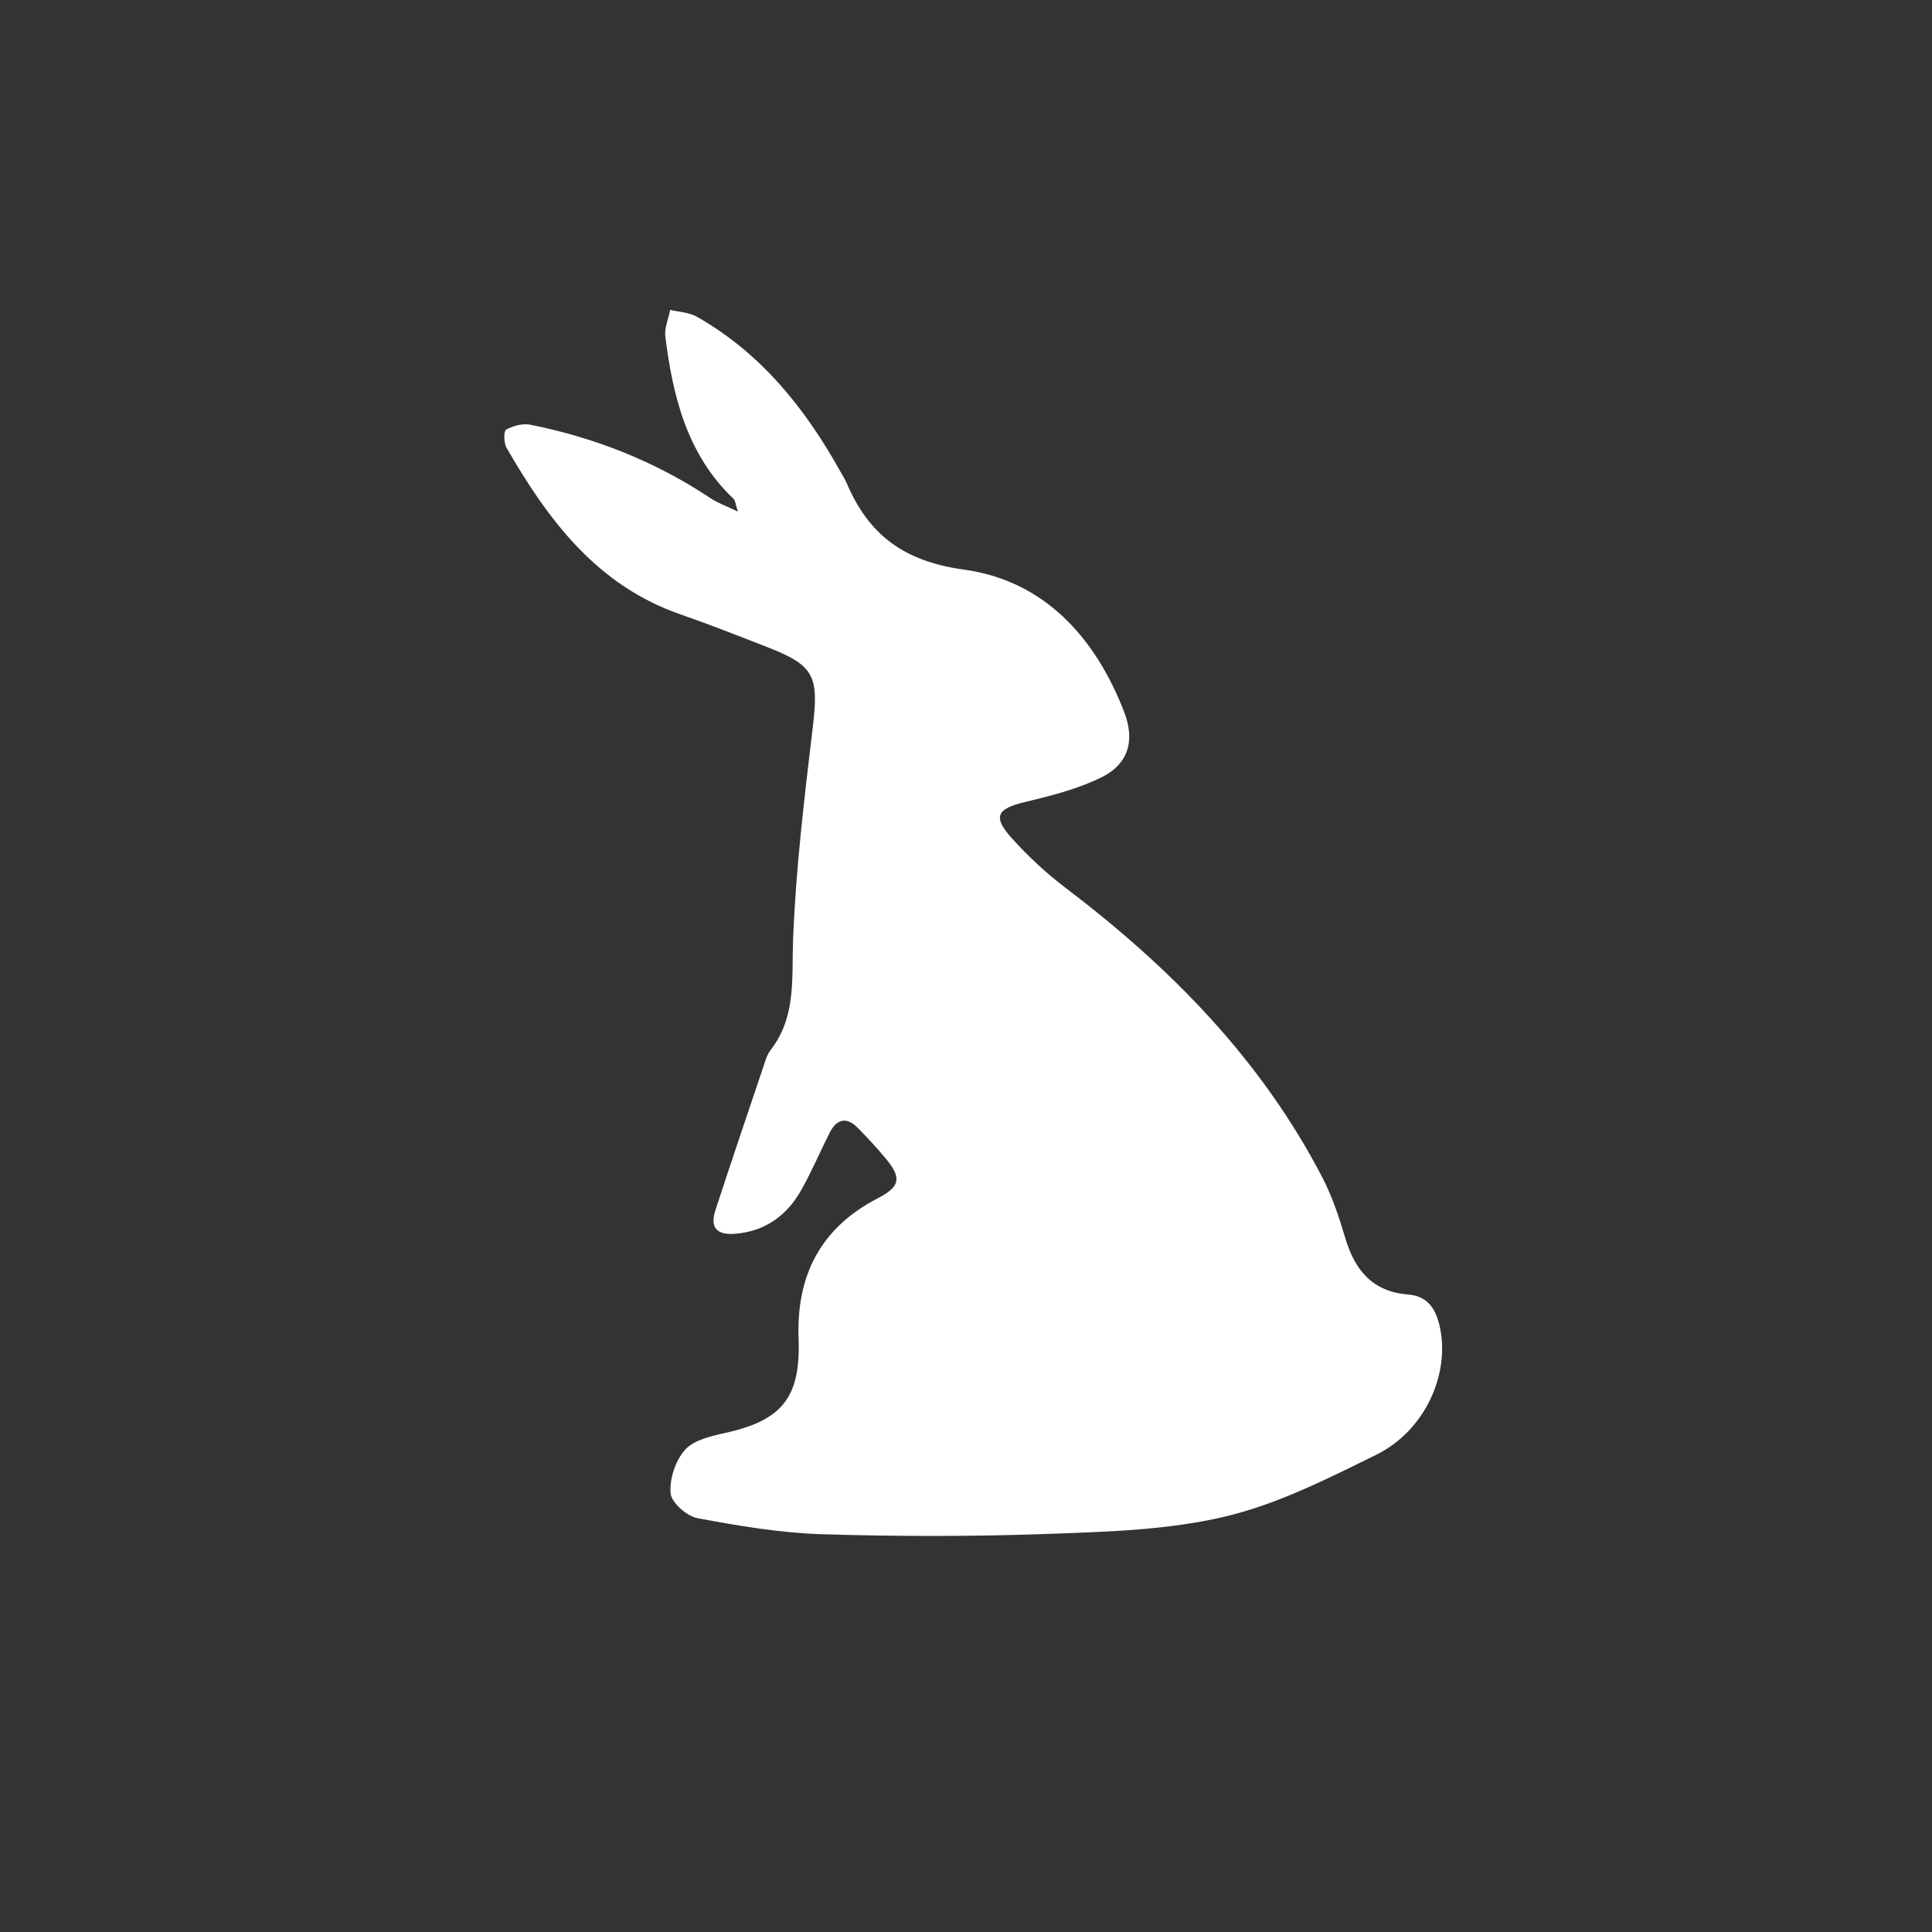
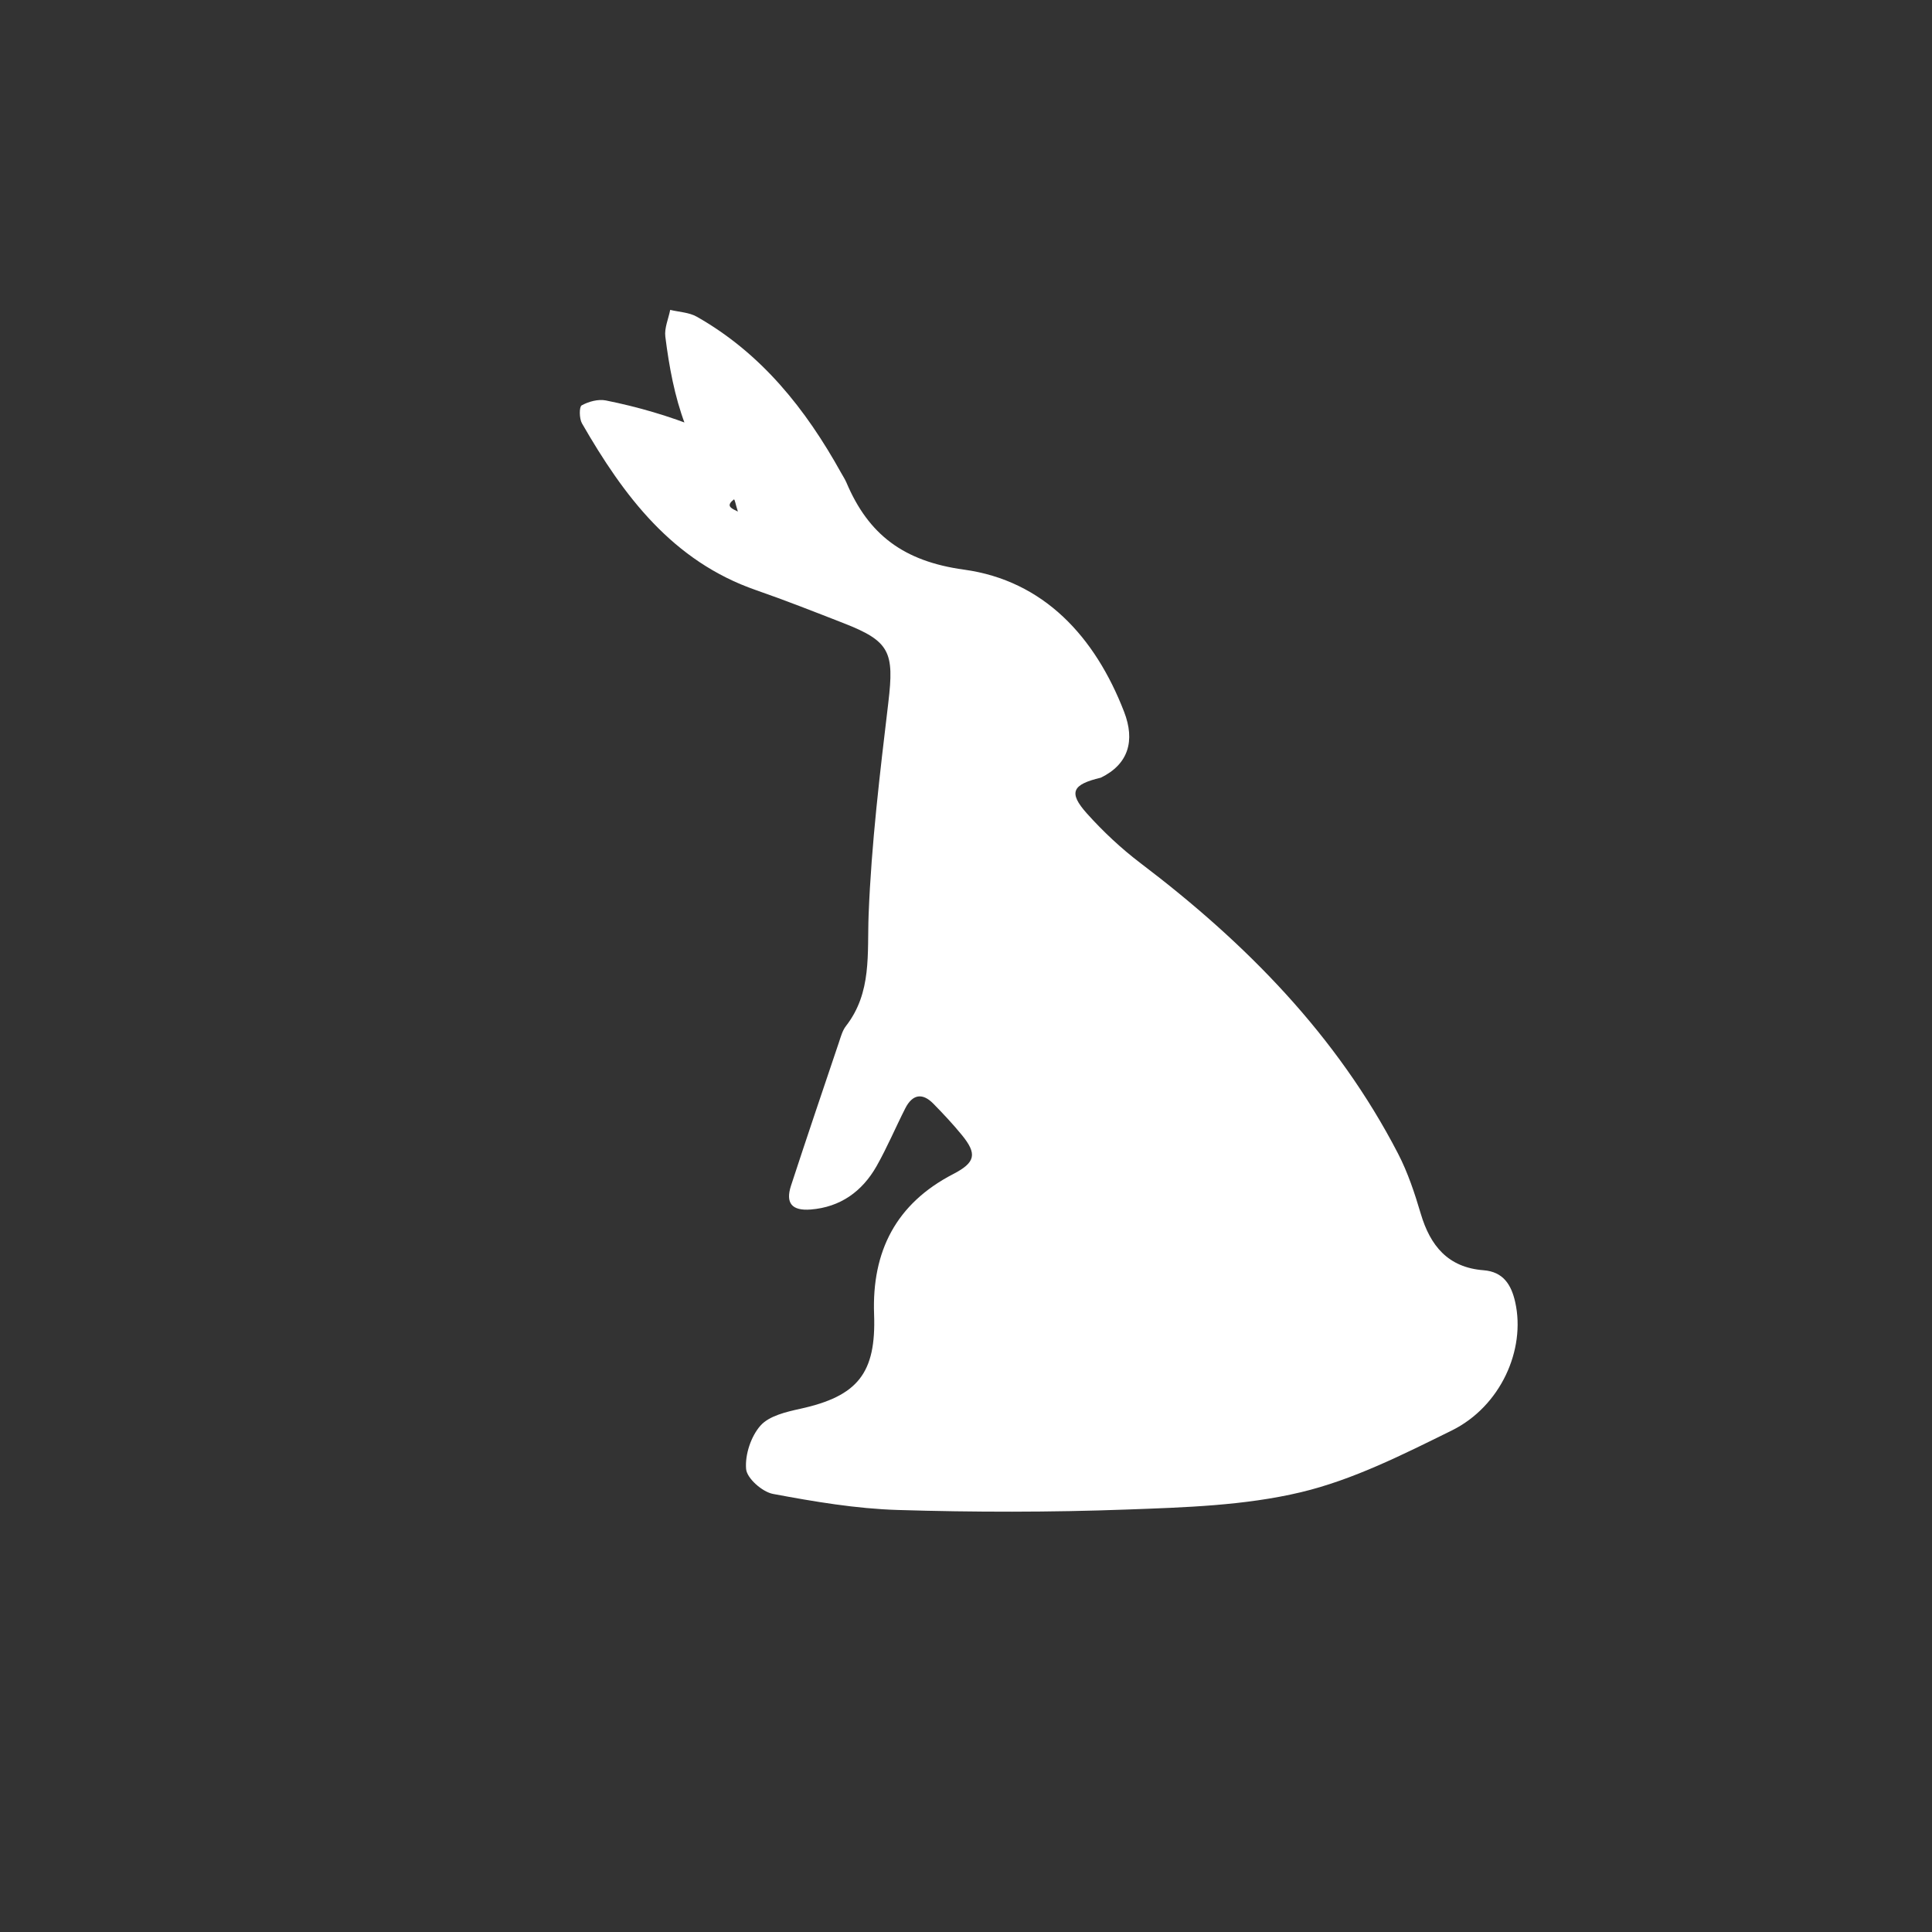
<svg xmlns="http://www.w3.org/2000/svg" id="Layer_1" x="0px" y="0px" viewBox="0 0 1200 1200" style="enable-background:new 0 0 1200 1200;" xml:space="preserve">
  <rect x="0" y="0" width="1200" height="1200" fill="#333333" stroke="none" />
  <style type="text/css"> .st0{fill:#FFFFFF;} </style>
-   <path class="st0" d="M458.31,317.74c-1.66-5.26-1.67-6.92-2.51-7.72c-28.94-27.42-37.82-63.38-42.55-100.91 c-0.67-5.34,1.93-11.08,3.02-16.64c5.53,1.35,11.72,1.53,16.49,4.23c40.16,22.76,67.7,57.37,89.69,97.03c1.11,2,2.4,3.93,3.29,6.02 c13.72,32.4,35.55,48.9,72.97,54.05c49.62,6.82,81.5,41.78,99.49,88.32c6.91,17.88,2.79,32.53-14.47,40.91 c-14.64,7.11-30.94,11.26-46.9,15.07c-17.58,4.2-20.48,9.04-8.56,22.32c10.07,11.22,21.29,21.72,33.3,30.83 c65.33,49.55,121.84,106.84,159.9,180.38c6.06,11.71,10.31,24.54,14.07,37.24c5.92,20.01,16.96,33.47,39.02,35.17 c12.23,0.95,17.24,8.98,19.66,19.8c6.64,29.59-9.1,64.81-39.47,79.77c-30.27,14.91-61.22,30.59-93.68,38.32 c-34.95,8.32-71.94,9.42-108.15,10.74c-47.37,1.74-94.88,1.72-142.26,0.27c-25.92-0.79-51.87-5.19-77.43-9.97 c-6.63-1.24-16.21-9.66-16.71-15.45c-0.76-8.88,2.99-20.27,8.92-26.97c5.38-6.08,15.97-8.53,24.73-10.46 c35.67-7.83,47.18-22.04,45.84-58.72c-1.42-39.09,13.64-68.7,49.1-87.05c13.95-7.22,15.04-12.52,5.37-24.33 c-5.53-6.76-11.54-13.16-17.66-19.4c-6.96-7.09-13.08-5.69-17.45,2.91c-6.04,11.89-11.23,24.25-17.79,35.84 c-8.91,15.72-22.47,25.52-40.92,26.98c-11.74,0.92-15.79-3.99-12.24-14.84c9.72-29.74,19.76-59.36,29.76-89.01 c1.17-3.48,2.17-7.3,4.36-10.11c16.22-20.89,13.13-44.87,14.08-69.24c1.71-44,7.04-87.92,12.24-131.71 c3.73-31.37,1.01-38.06-27.89-49.32c-18.01-7.02-36-14.13-54.25-20.46c-51.96-18.01-82.23-58.57-108.14-103.59 c-1.72-2.99-1.79-10.31-0.18-11.19c4.31-2.38,10.28-4,15.01-3.05c40.12,8.04,77.61,22.79,111.8,45.59 C445.6,312.34,450.78,314.12,458.31,317.74z" />
+   <path class="st0" d="M458.31,317.74c-1.66-5.26-1.67-6.92-2.51-7.72c-28.94-27.42-37.82-63.38-42.55-100.91 c-0.67-5.34,1.93-11.08,3.02-16.64c5.53,1.35,11.72,1.53,16.49,4.23c40.16,22.76,67.7,57.37,89.69,97.03c1.11,2,2.4,3.93,3.29,6.02 c13.72,32.4,35.55,48.9,72.97,54.05c49.62,6.82,81.5,41.78,99.49,88.32c6.91,17.88,2.79,32.53-14.47,40.91 c-17.58,4.2-20.48,9.04-8.56,22.32c10.07,11.22,21.29,21.72,33.3,30.83 c65.33,49.55,121.84,106.84,159.9,180.38c6.06,11.71,10.31,24.54,14.07,37.24c5.92,20.01,16.96,33.47,39.02,35.17 c12.23,0.95,17.24,8.98,19.66,19.8c6.64,29.59-9.1,64.81-39.47,79.77c-30.27,14.91-61.22,30.59-93.68,38.32 c-34.95,8.32-71.94,9.42-108.15,10.74c-47.37,1.74-94.88,1.72-142.26,0.27c-25.92-0.79-51.87-5.19-77.43-9.97 c-6.63-1.24-16.21-9.66-16.71-15.45c-0.76-8.88,2.99-20.27,8.92-26.97c5.38-6.08,15.97-8.53,24.73-10.46 c35.67-7.83,47.18-22.04,45.84-58.72c-1.42-39.09,13.64-68.7,49.1-87.05c13.95-7.22,15.04-12.52,5.37-24.33 c-5.53-6.76-11.54-13.16-17.66-19.4c-6.96-7.09-13.08-5.69-17.45,2.91c-6.04,11.89-11.23,24.25-17.79,35.84 c-8.91,15.72-22.47,25.52-40.92,26.98c-11.74,0.92-15.79-3.99-12.24-14.84c9.72-29.74,19.76-59.36,29.76-89.01 c1.17-3.48,2.17-7.3,4.36-10.11c16.22-20.89,13.13-44.87,14.08-69.24c1.71-44,7.04-87.92,12.24-131.71 c3.73-31.37,1.01-38.06-27.89-49.32c-18.01-7.02-36-14.13-54.25-20.46c-51.96-18.01-82.23-58.57-108.14-103.59 c-1.72-2.99-1.79-10.31-0.18-11.19c4.31-2.38,10.28-4,15.01-3.05c40.12,8.04,77.61,22.79,111.8,45.59 C445.6,312.34,450.78,314.12,458.31,317.74z" />
</svg>